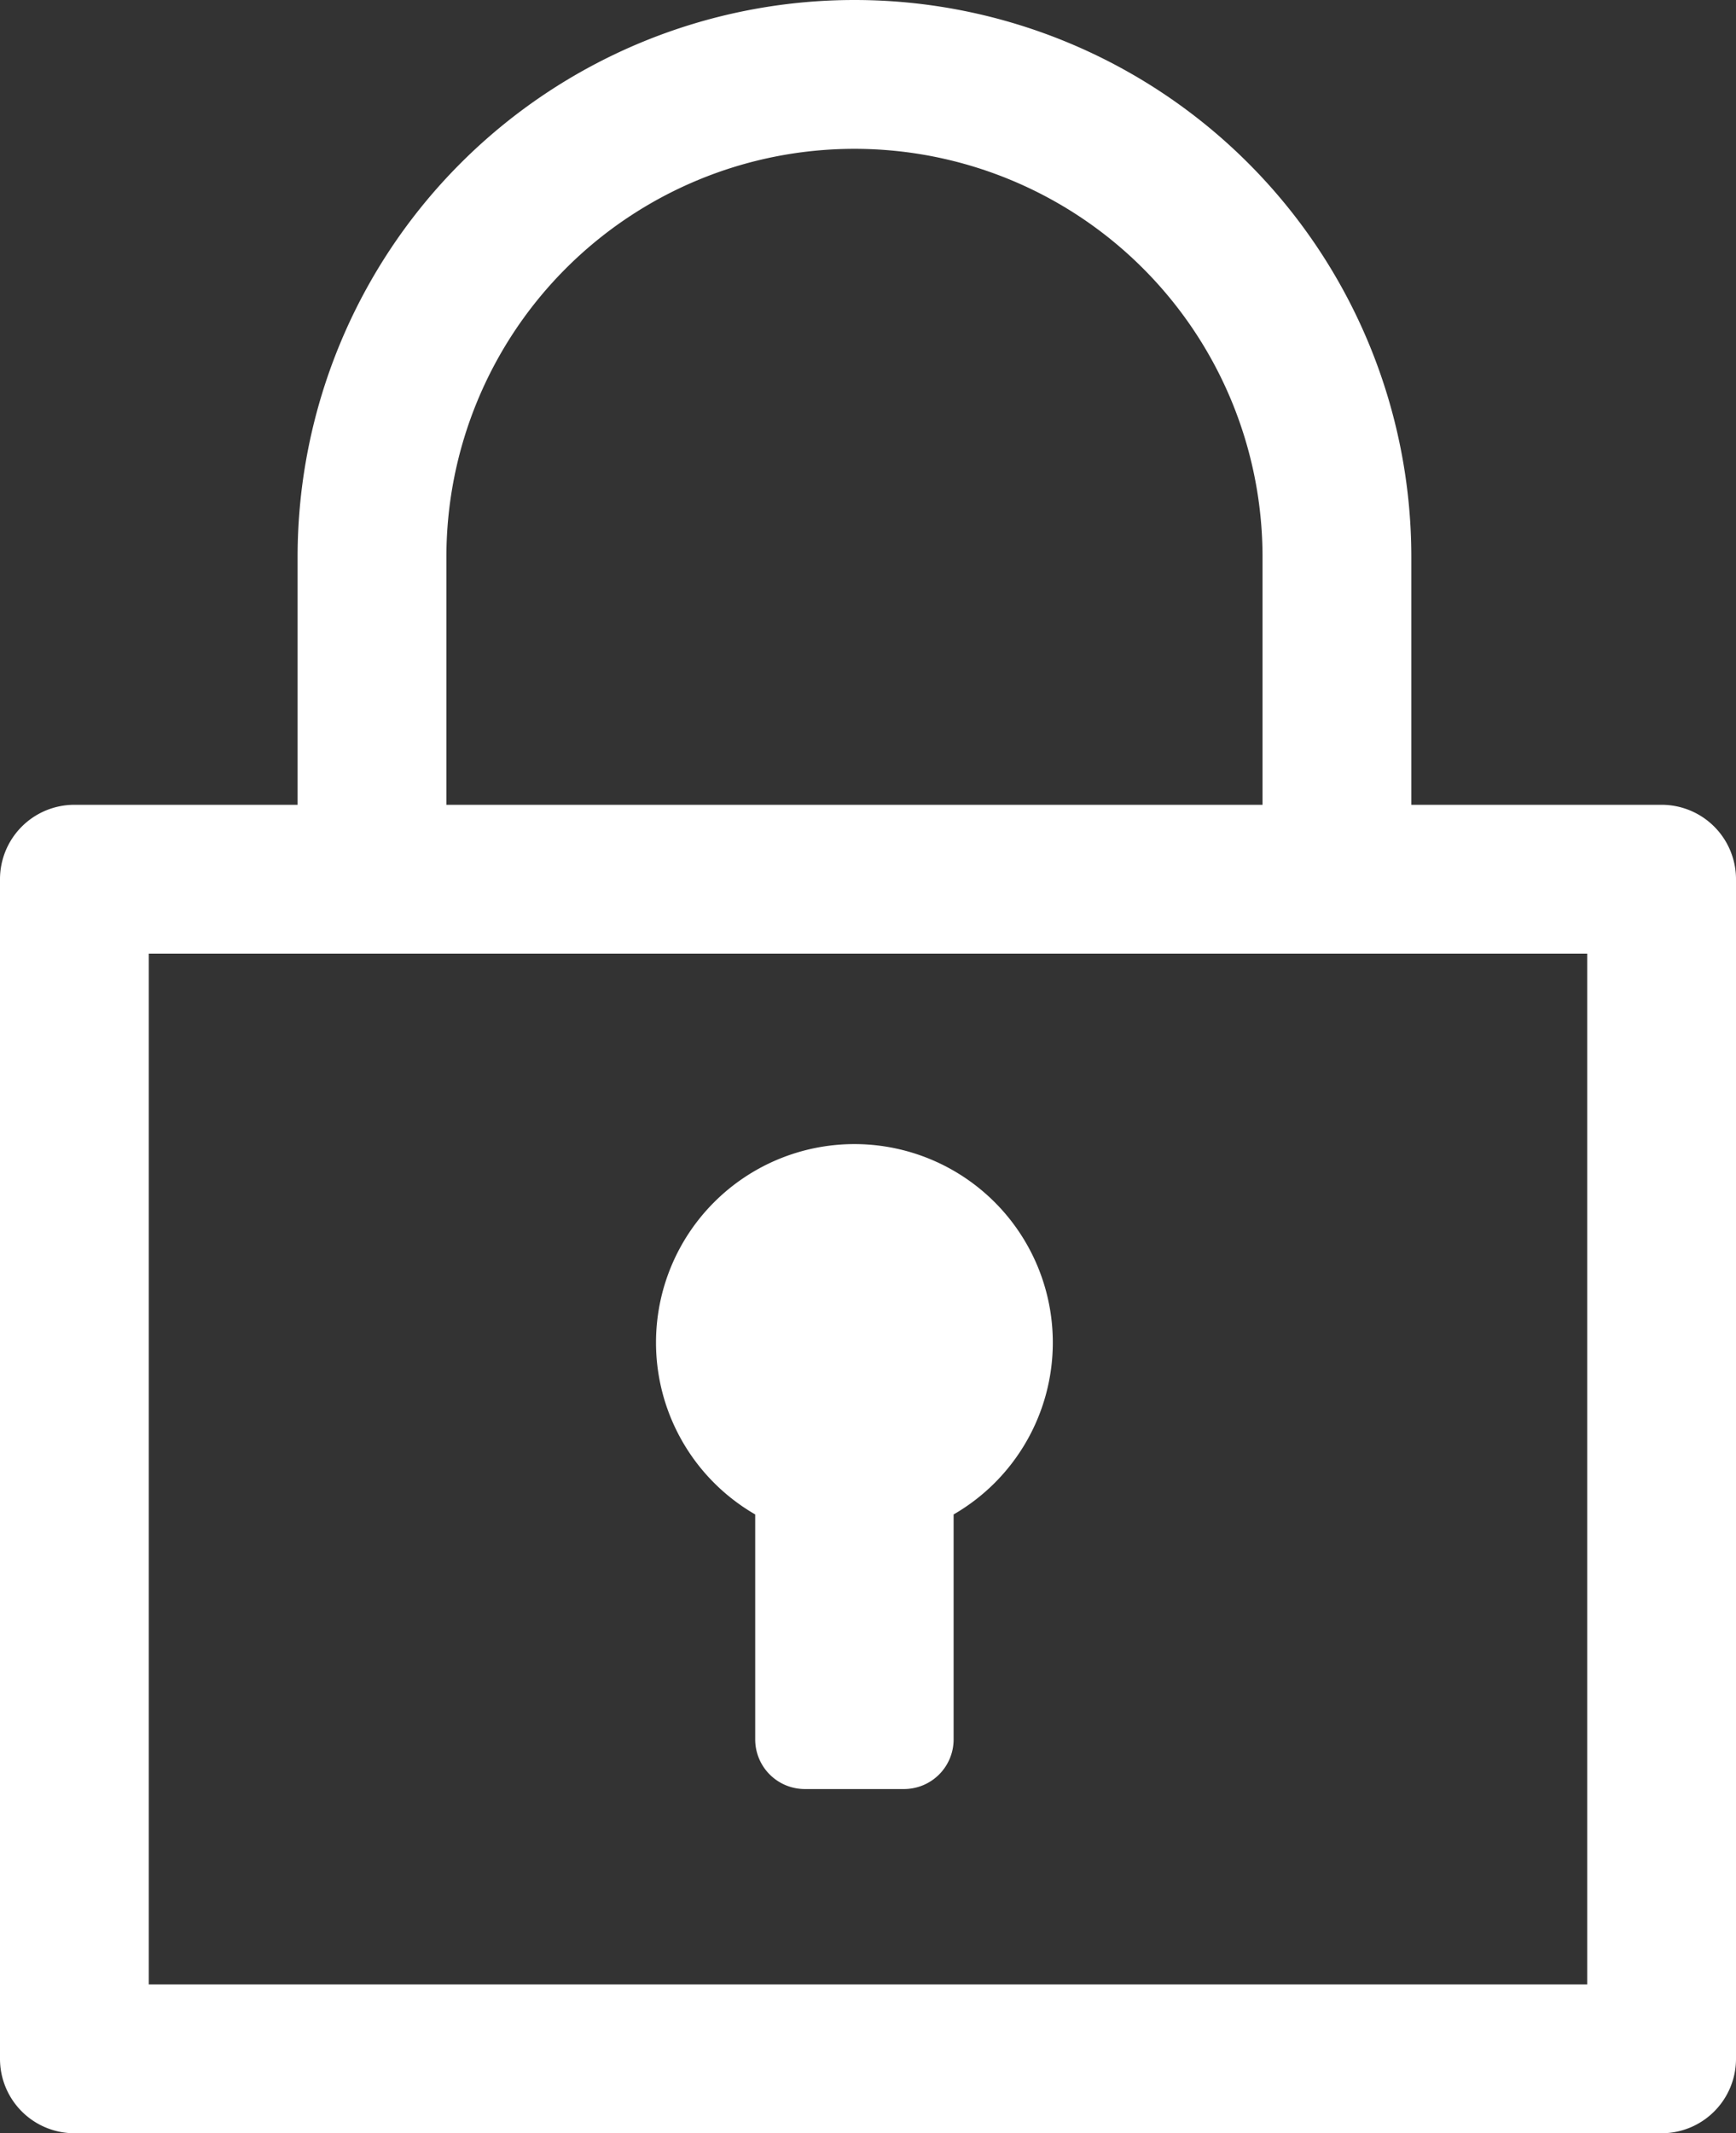
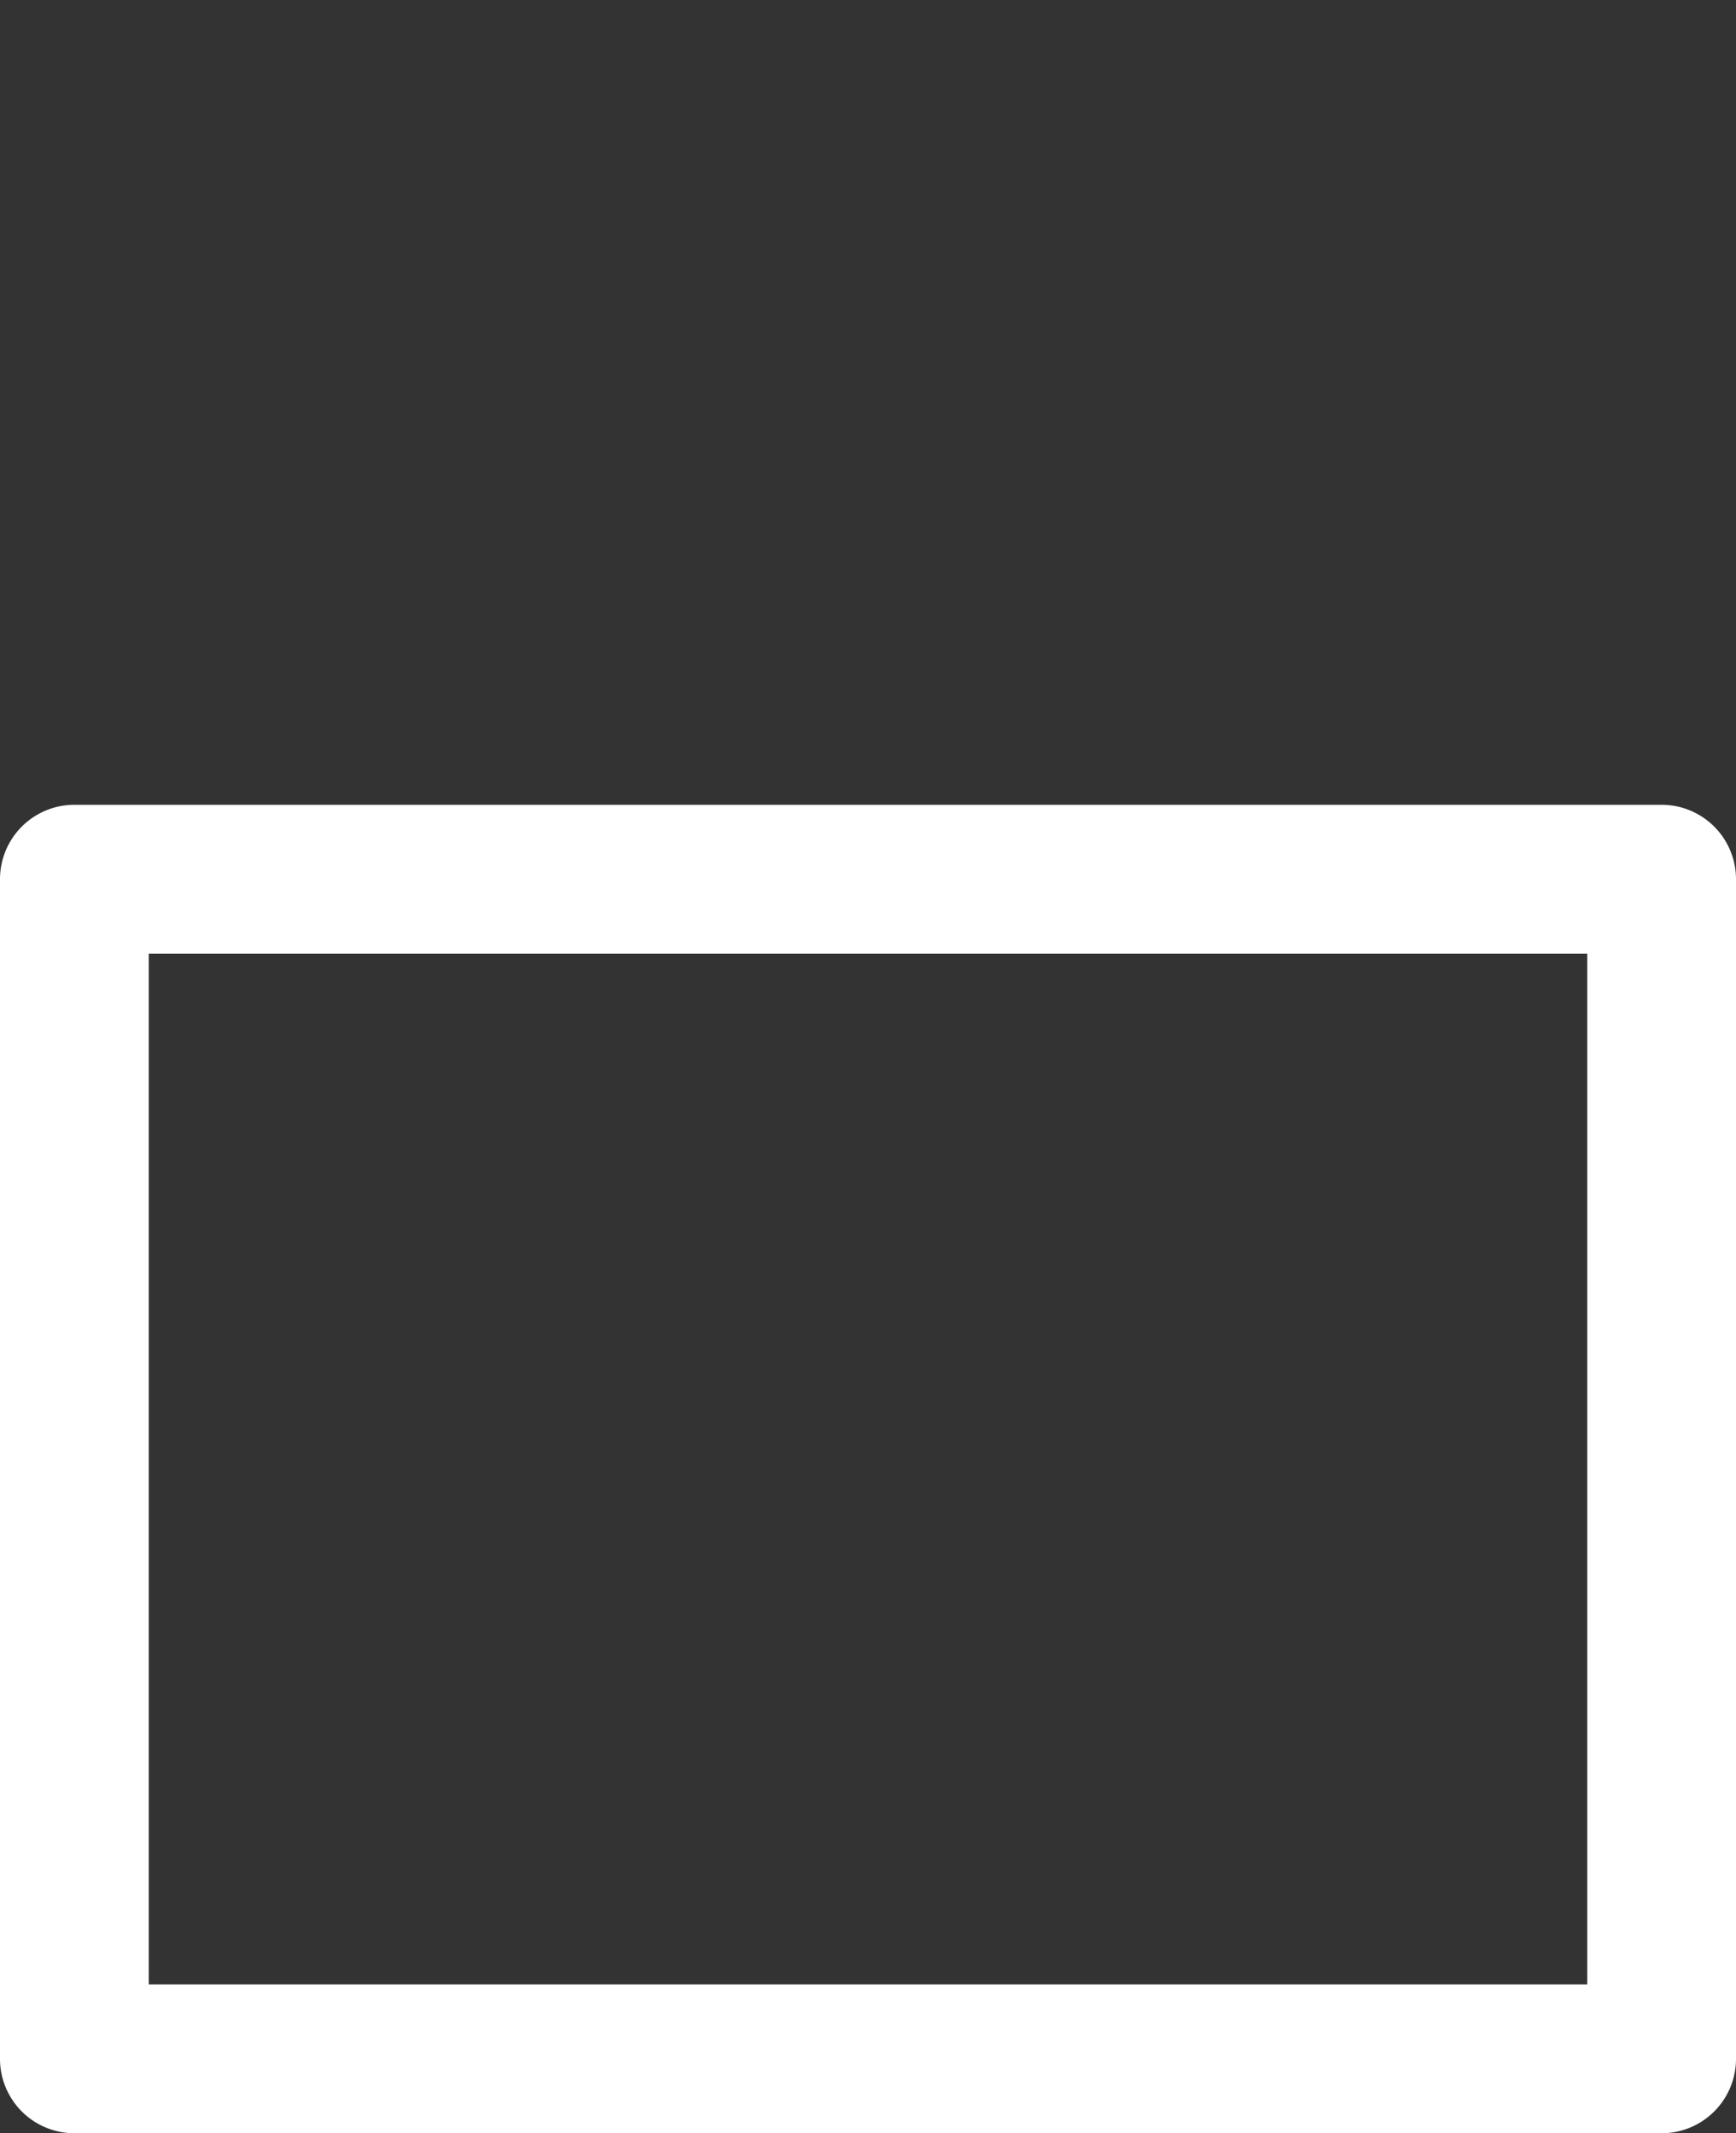
<svg xmlns="http://www.w3.org/2000/svg" width="35" height="43" viewBox="0 0 35 43">
  <rect x="0" y="0" width="35" height="43" fill="#333333" stroke="none" />
  <g transform="translate(1.5 1.5)">
    <path d="M0-1.5H32A1.5,1.5,0,0,1,33.5,0V23.777a1.5,1.5,0,0,1-1.5,1.5H0a1.5,1.5,0,0,1-1.5-1.5V0A1.5,1.5,0,0,1,0-1.5Zm30.5,3H1.5V22.277h29Z" transform="translate(0 16.222)" fill="#fff" />
-     <path d="M36.074,21.332h-3V14.847a8.227,8.227,0,0,0-16.454,0v6.485h-3V14.847a11.227,11.227,0,1,1,22.454,0Z" transform="translate(-9.12 -5.12)" fill="#fff" />
-     <path d="M-2941.728-2256.561a1,1,0,0,1-1-1v-4.535a4,4,0,0,1-2-3.465,4,4,0,0,1,4-4,4,4,0,0,1,4,4,4,4,0,0,1-2,3.465v4.535a1,1,0,0,1-1,1Z" transform="translate(2956.454 2291.122)" fill="#fff" />
  </g>
</svg>